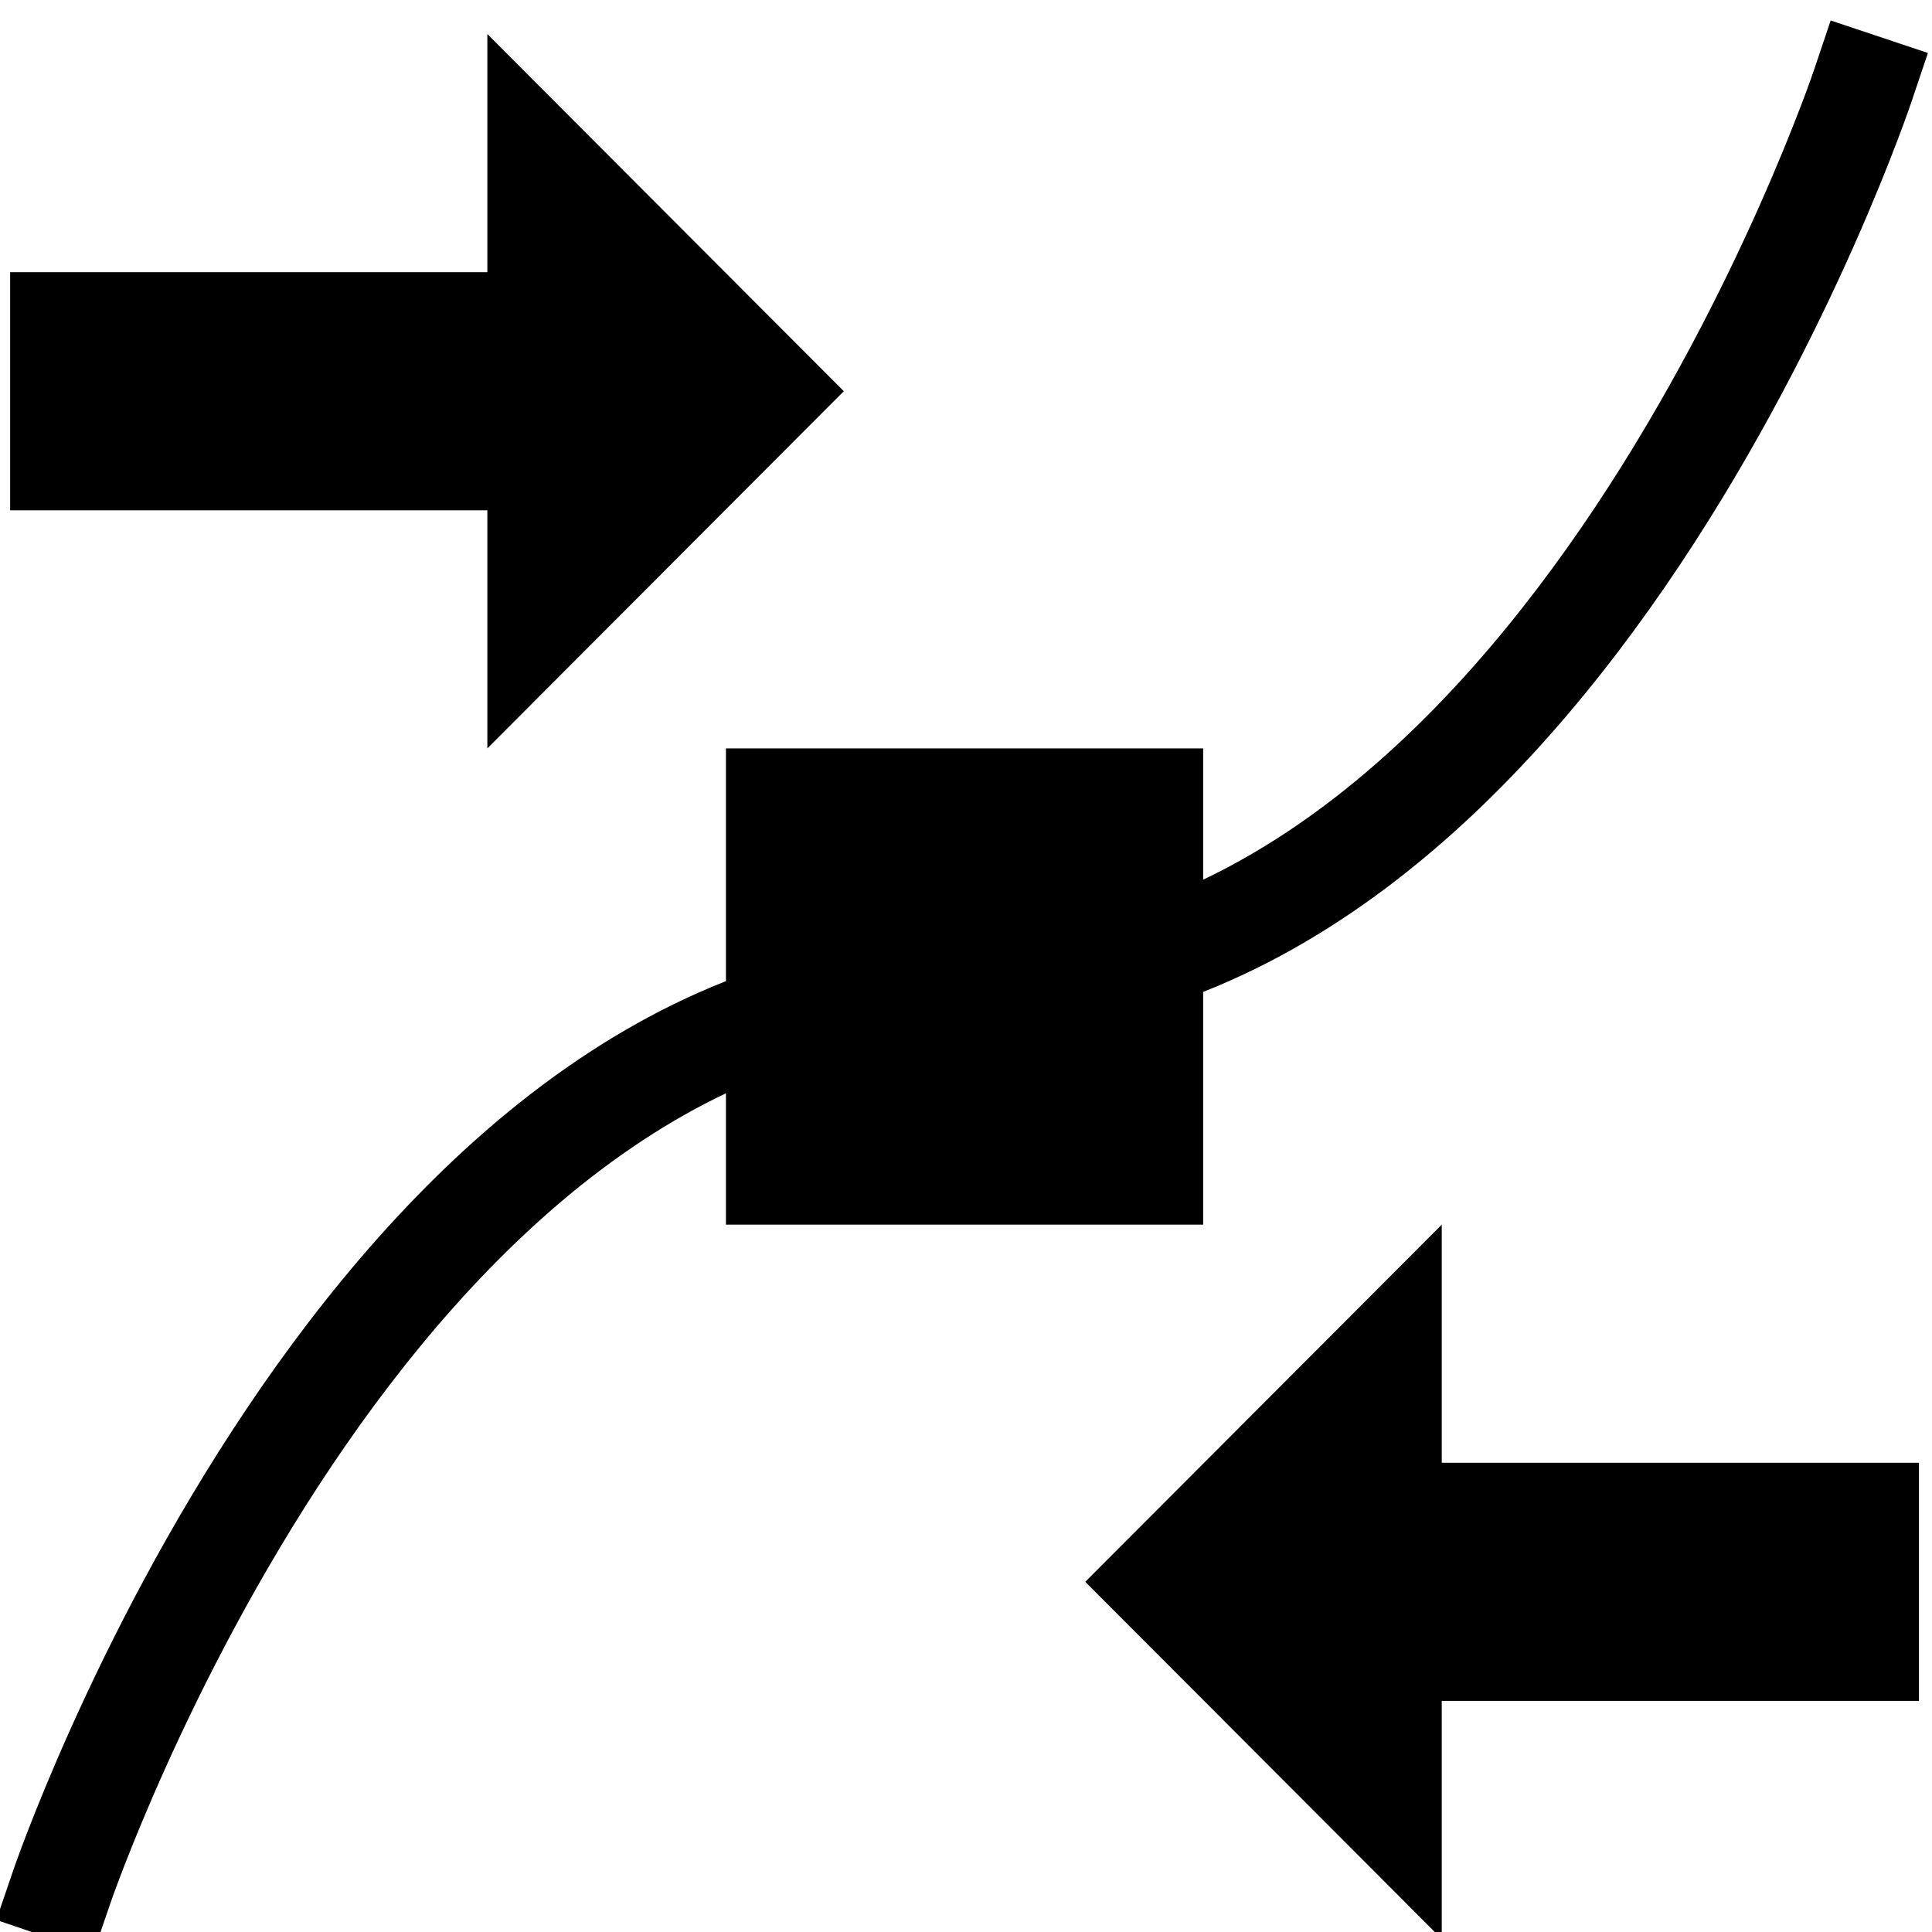
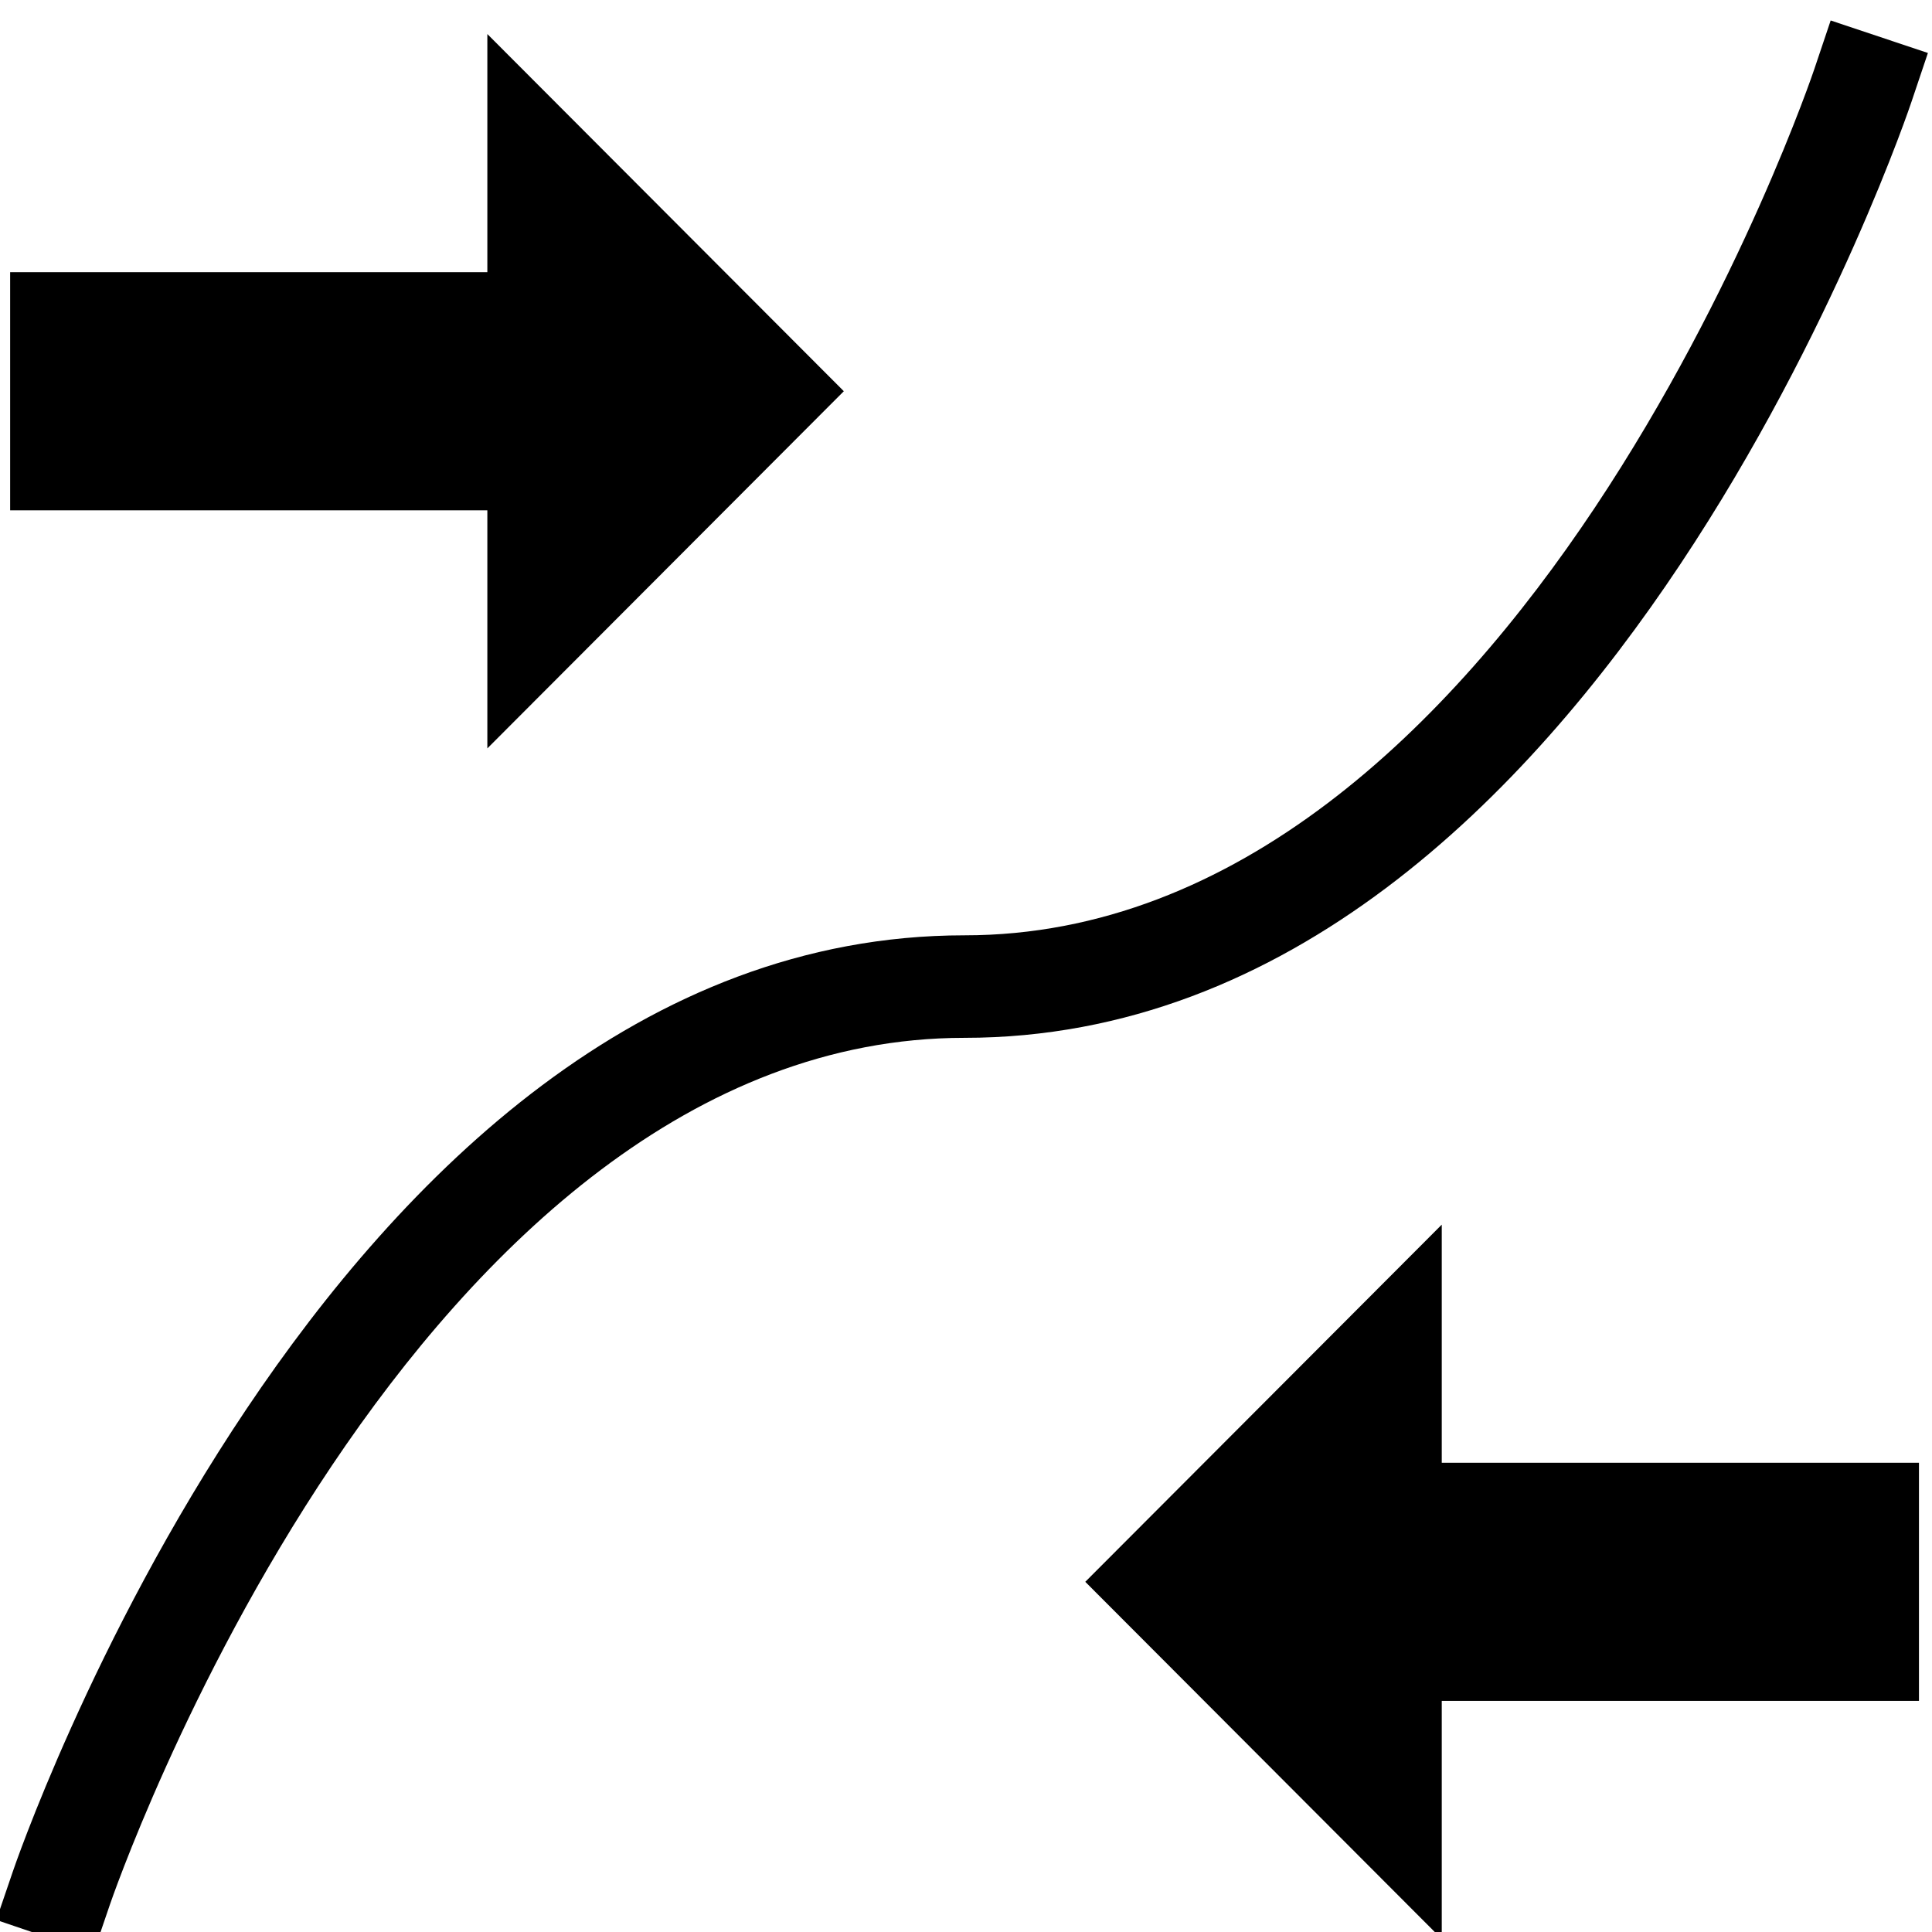
<svg xmlns="http://www.w3.org/2000/svg" xmlns:ns1="http://sodipodi.sourceforge.net/DTD/sodipodi-0.dtd" xmlns:ns2="http://www.inkscape.org/namespaces/inkscape" version="1.1" id="svg1" width="16" height="16" viewBox="0 0 16 16" ns1:docname="path-reverse-symbolic.svg">
  <ns1:namedview objecttolerance="10" gridtolerance="10" guidetolerance="10" id="namedview" showgrid="true" ns2:zoom="0.6002936" ns2:cx="732.67439" ns2:cy="-567.94603" ns2:window-width="1920" ns2:window-height="1016" ns2:window-x="0" ns2:window-y="27" ns2:window-maximized="1" ns2:current-layer="layer1">
    <ns2:grid type="xygrid" id="grid" />
  </ns1:namedview>
  <g transform="matrix(0.988,0,0,0.986,-162.936,-835.217)" ns2:label="00089" id="path-reverse">
    <path ns2:connector-curvature="0" id="rect15611" d="m 165,335 h 16 v 16 h -16 z" style="opacity:0;fill:none" transform="translate(0,512.362)" />
    <path ns2:connector-curvature="0" id="path15627" d="m 165,849.362 v 2 h 4 v 2 l 2.988,-3 -2.988,-3 v 2 z" style="opacity:1" />
    <path style="opacity:1" d="m 181,859.362 v 2 h -4 v 2 l -2.988,-3 2.988,-3 v 2 z" id="path15629" ns2:connector-curvature="0" />
    <path ns2:connector-curvature="0" id="path15631" d="m 180.26,847.248 -0.137,0.408 c 0,0 -0.618,1.846 -1.84,3.684 -1.222,1.838 -3,3.592 -5.283,3.592 -2.717,0 -4.714,2.03 -6.018,3.977 -1.304,1.947 -1.959,3.885 -1.959,3.885 l -0.139,0.408 0.814,0.277 0.139,-0.408 c 0,0 0.628,-1.846 1.859,-3.684 1.231,-1.838 3.02,-3.594 5.303,-3.594 2.717,0 4.706,-2.029 6,-3.977 1.294,-1.947 1.939,-3.887 1.939,-3.887 l 0.137,-0.408 z" style="opacity:1" />
-     <path ns2:connector-curvature="0" id="rect15633" d="m 171,853.362 h 4 v 4 h -4 z" style="opacity:1" />
  </g>
</svg>